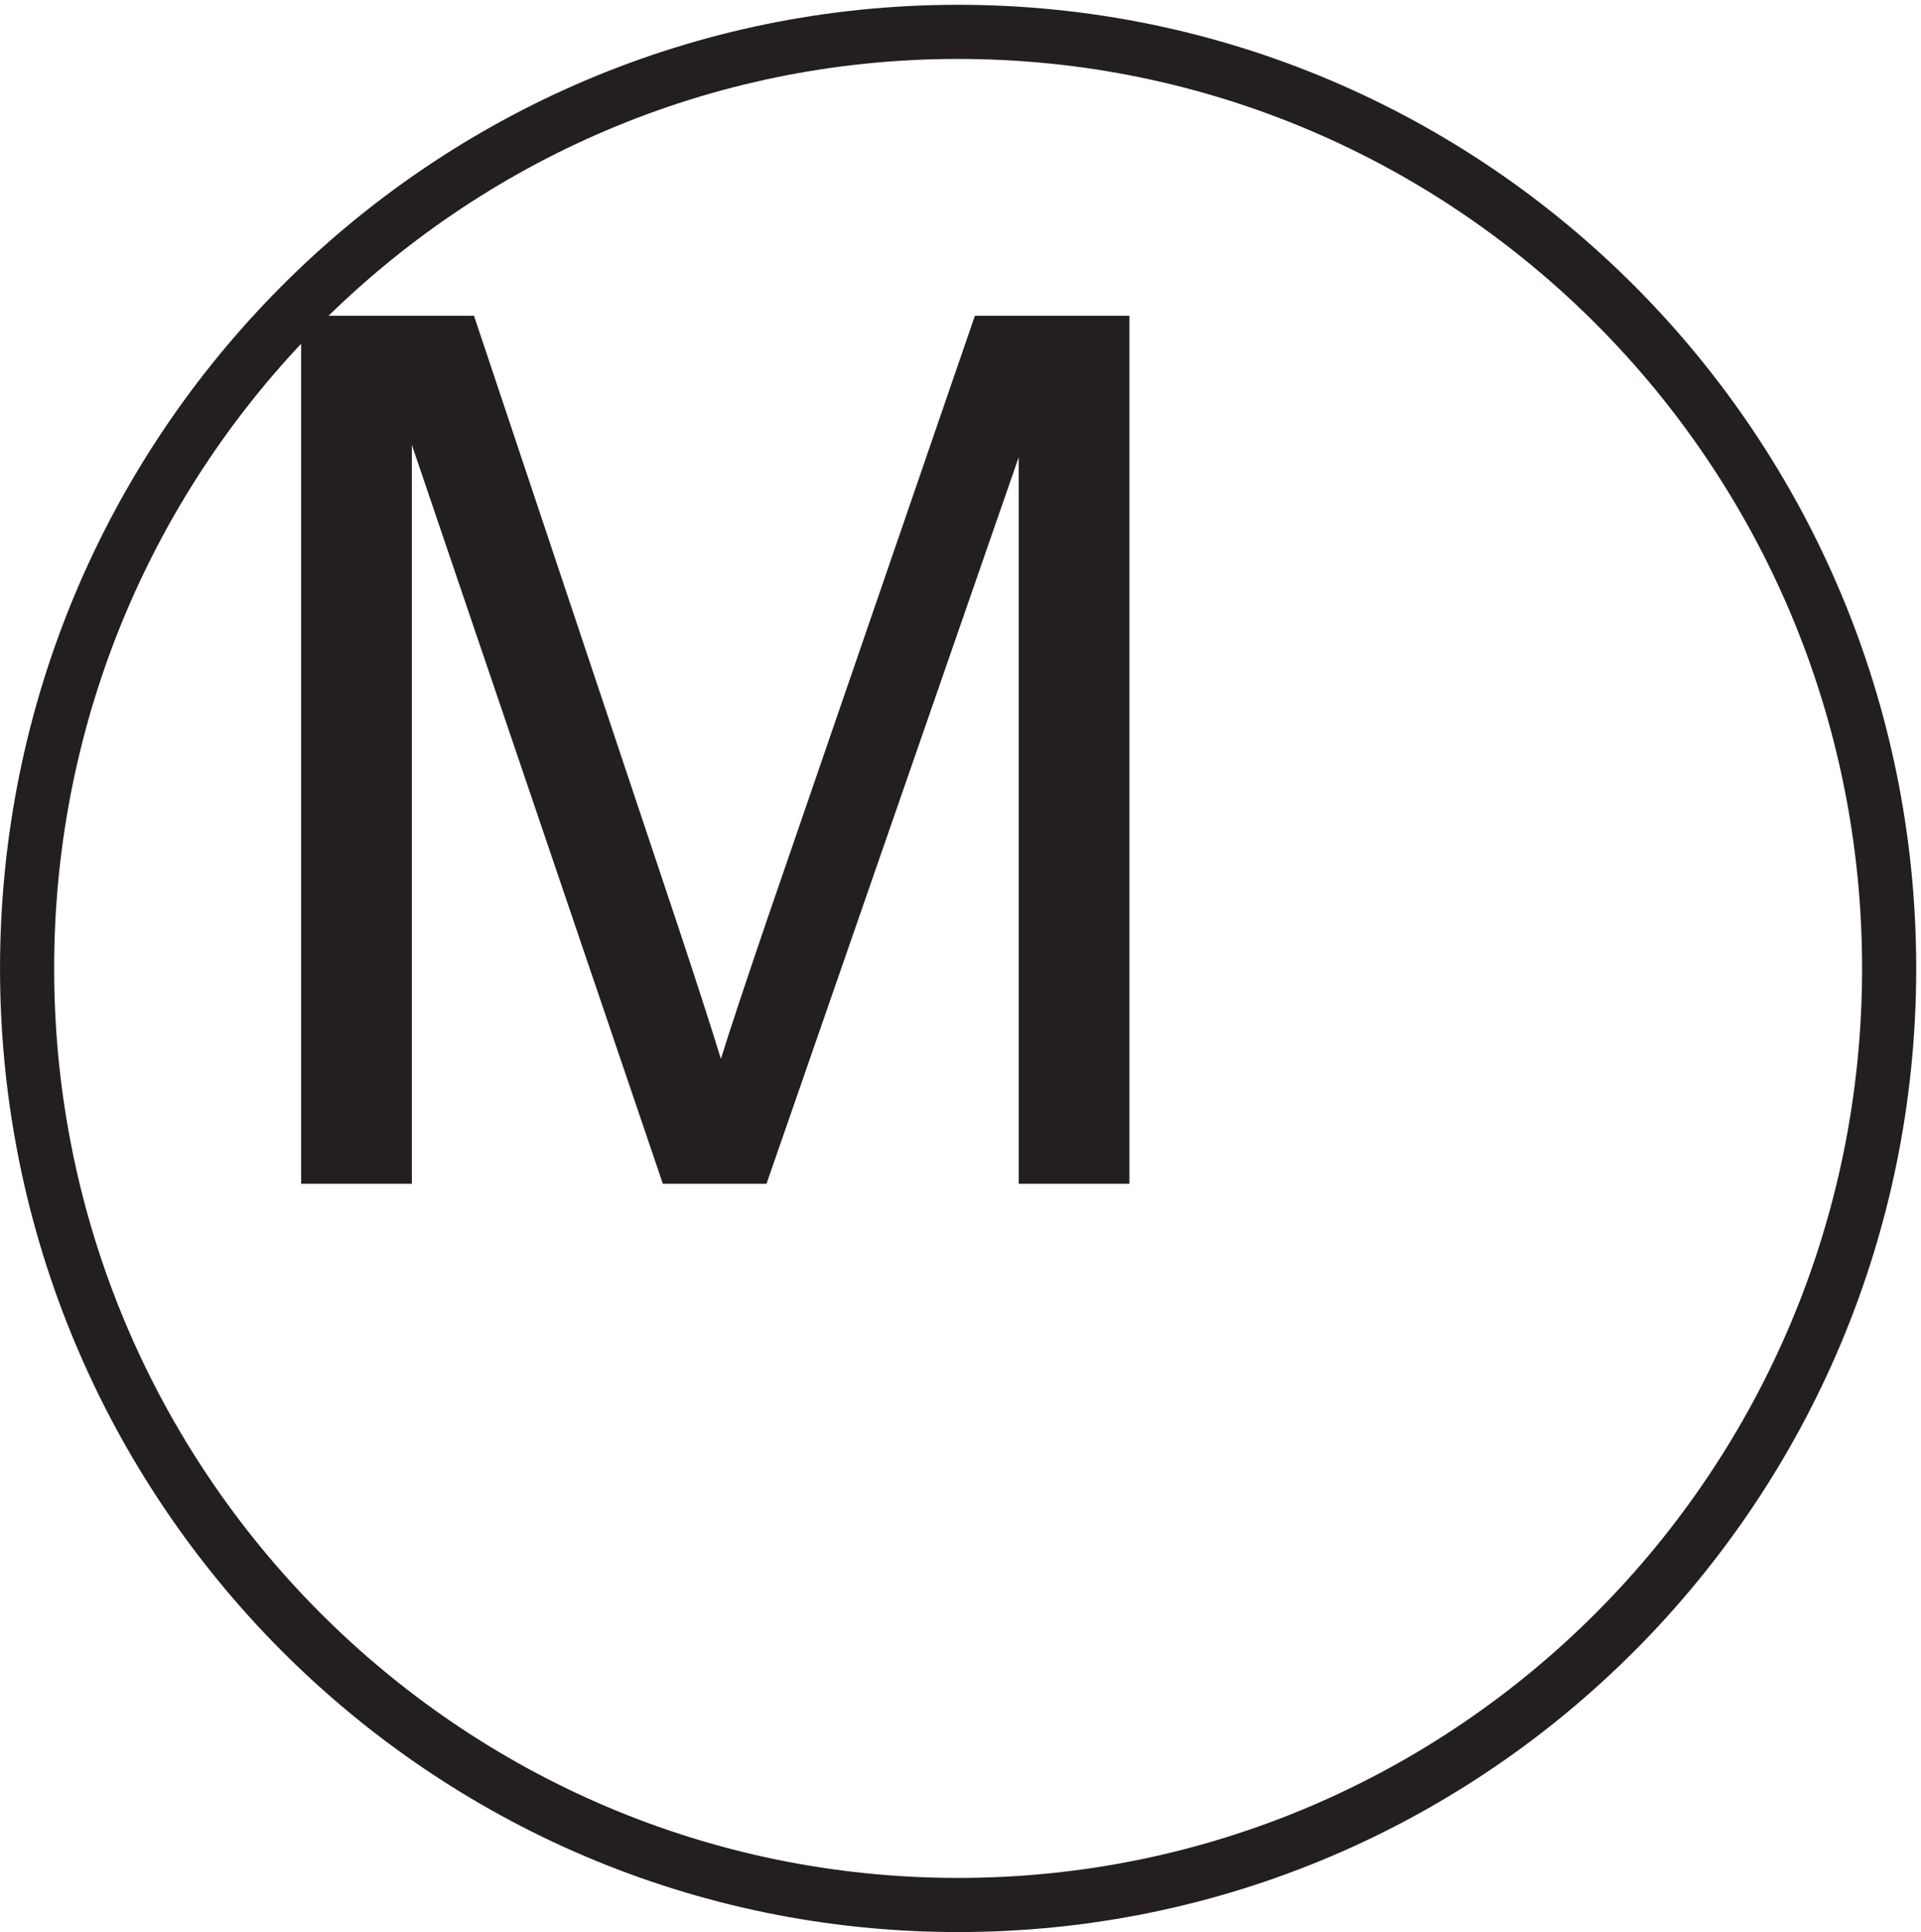
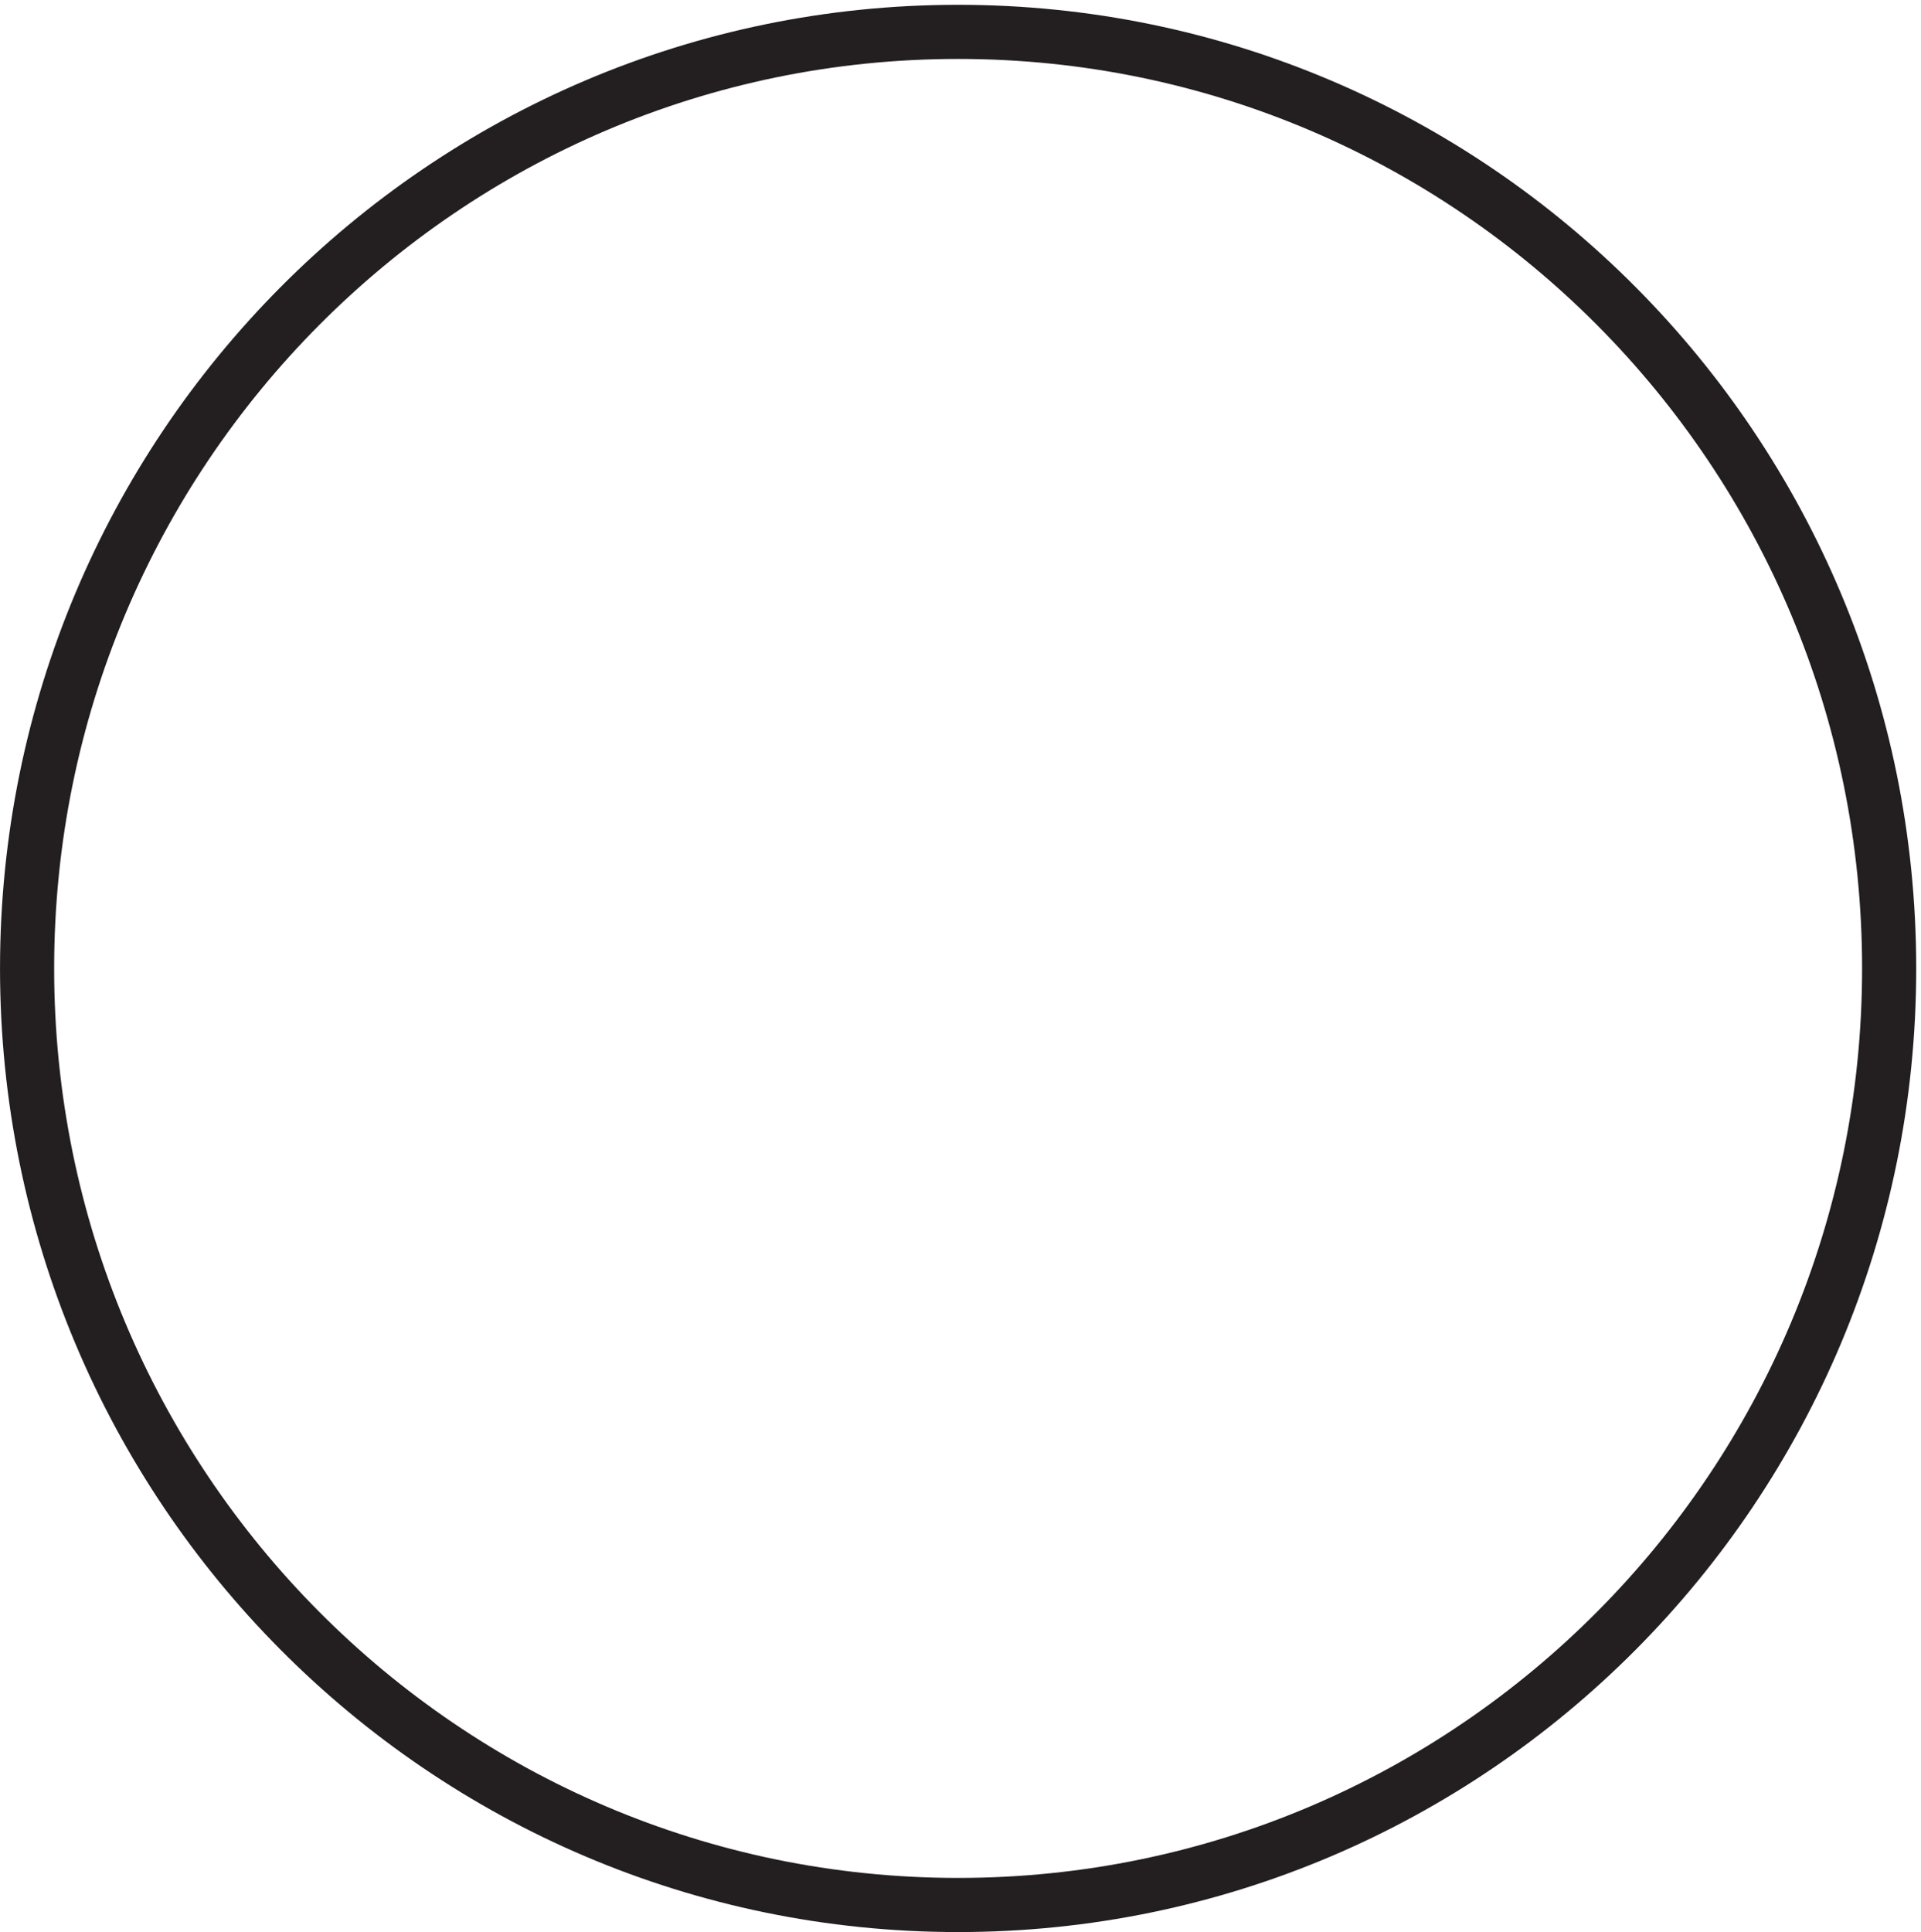
<svg xmlns="http://www.w3.org/2000/svg" xml:space="preserve" width="35.4" height="35.6">
  <path d="M261.332 132.918c0-71.664-57.75-129.75-129-129.75-71.242 0-129 58.086-129 129.75 0 71.656 57.758 129.75 129 129.75 71.25 0 129-58.094 129-129.75z" style="fill:none;stroke:#231f20;stroke-width:7.5;stroke-linecap:butt;stroke-linejoin:miter;stroke-miterlimit:10;stroke-dasharray:none;stroke-opacity:1" transform="matrix(.133 0 0 -.133 .056 35.522)" />
-   <path d="M41.3 103.082V223.34h23.954l28.465-85.152c2.625-7.926 4.539-13.86 5.742-17.797 1.367 4.375 3.504 10.8 6.398 19.277l28.797 83.672h21.407V103.082h-15.34v100.652l-34.942-100.652h-14.36l-34.78 102.375V103.082H41.3" style="fill:#231f20;fill-opacity:1;fill-rule:nonzero;stroke:none" transform="matrix(.133 0 0 -.133 .056 35.522)" />
</svg>